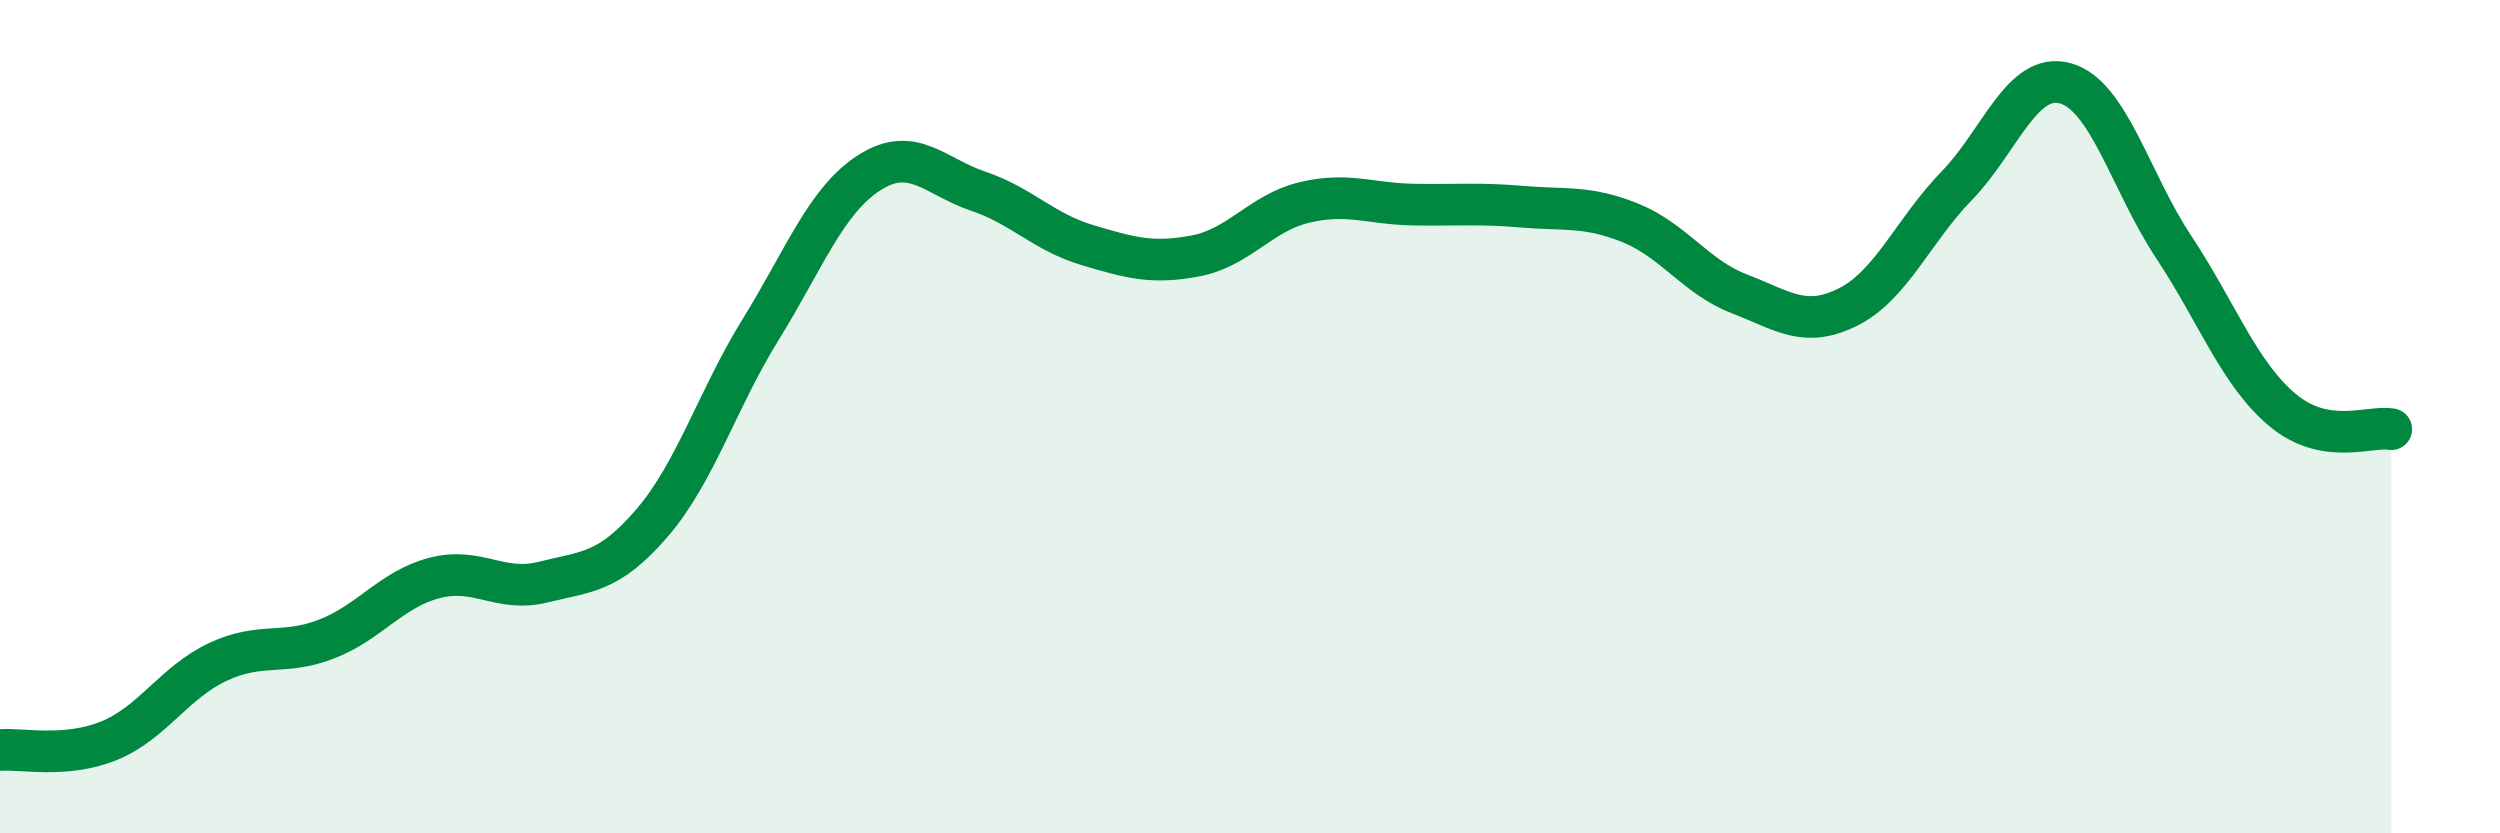
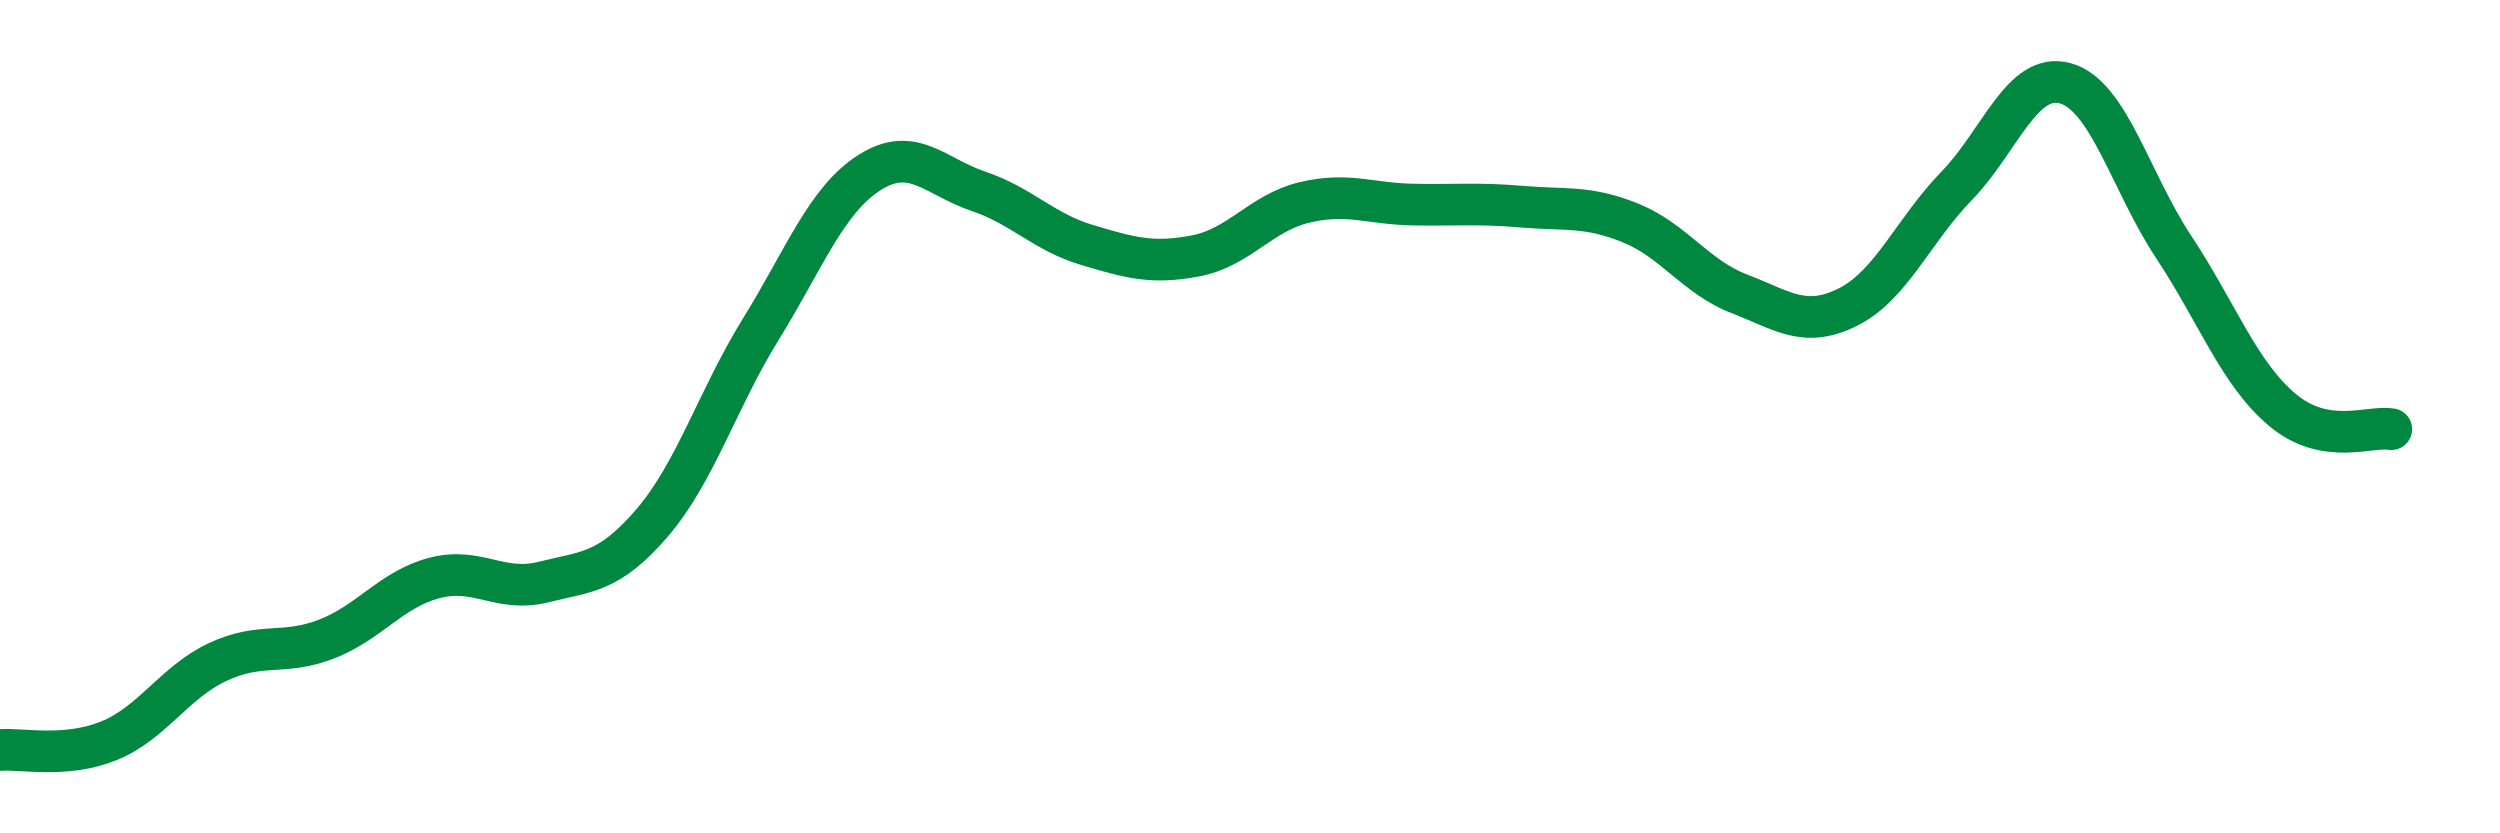
<svg xmlns="http://www.w3.org/2000/svg" width="60" height="20" viewBox="0 0 60 20">
-   <path d="M 0,18 C 0.52,17.96 1.57,18.2 2.61,17.78 C 3.65,17.36 4.18,16.38 5.22,15.89 C 6.26,15.4 6.79,15.74 7.83,15.34 C 8.87,14.94 9.39,14.14 10.43,13.87 C 11.47,13.6 12,14.23 13.04,13.97 C 14.08,13.71 14.61,13.76 15.65,12.55 C 16.69,11.34 17.22,9.58 18.26,7.9 C 19.3,6.22 19.83,4.8 20.87,4.14 C 21.91,3.48 22.44,4.24 23.48,4.59 C 24.52,4.94 25.05,5.57 26.09,5.88 C 27.13,6.19 27.66,6.34 28.7,6.14 C 29.74,5.94 30.26,5.11 31.3,4.86 C 32.34,4.61 32.87,4.89 33.91,4.91 C 34.95,4.93 35.48,4.87 36.52,4.96 C 37.56,5.05 38.09,4.93 39.13,5.35 C 40.17,5.77 40.7,6.65 41.74,7.05 C 42.78,7.45 43.31,7.89 44.35,7.37 C 45.39,6.85 45.92,5.53 46.96,4.46 C 48,3.39 48.53,1.71 49.57,2 C 50.61,2.29 51.13,4.36 52.17,5.93 C 53.21,7.5 53.74,8.97 54.78,9.84 C 55.82,10.71 56.87,10.21 57.39,10.3L57.39 20L0 20Z" fill="#008740" opacity="0.1" stroke-linecap="round" stroke-linejoin="round" />
  <path d="M 0,18 C 0.52,17.96 1.57,18.2 2.61,17.78 C 3.65,17.36 4.18,16.38 5.22,15.89 C 6.26,15.4 6.79,15.74 7.83,15.34 C 8.87,14.94 9.39,14.14 10.43,13.87 C 11.47,13.6 12,14.23 13.04,13.97 C 14.08,13.71 14.61,13.76 15.65,12.55 C 16.69,11.34 17.22,9.58 18.26,7.9 C 19.3,6.22 19.83,4.8 20.87,4.14 C 21.91,3.48 22.44,4.24 23.48,4.59 C 24.52,4.94 25.05,5.57 26.09,5.88 C 27.13,6.19 27.66,6.34 28.7,6.14 C 29.74,5.94 30.26,5.11 31.3,4.86 C 32.34,4.61 32.87,4.89 33.91,4.91 C 34.95,4.93 35.48,4.87 36.52,4.96 C 37.56,5.05 38.09,4.93 39.13,5.35 C 40.17,5.77 40.7,6.65 41.74,7.05 C 42.78,7.45 43.31,7.89 44.35,7.37 C 45.39,6.85 45.92,5.53 46.96,4.46 C 48,3.39 48.53,1.71 49.57,2 C 50.61,2.29 51.13,4.36 52.17,5.93 C 53.21,7.5 53.74,8.97 54.78,9.84 C 55.82,10.71 56.87,10.21 57.39,10.3" stroke="#008740" stroke-width="1" fill="none" stroke-linecap="round" stroke-linejoin="round" />
</svg>